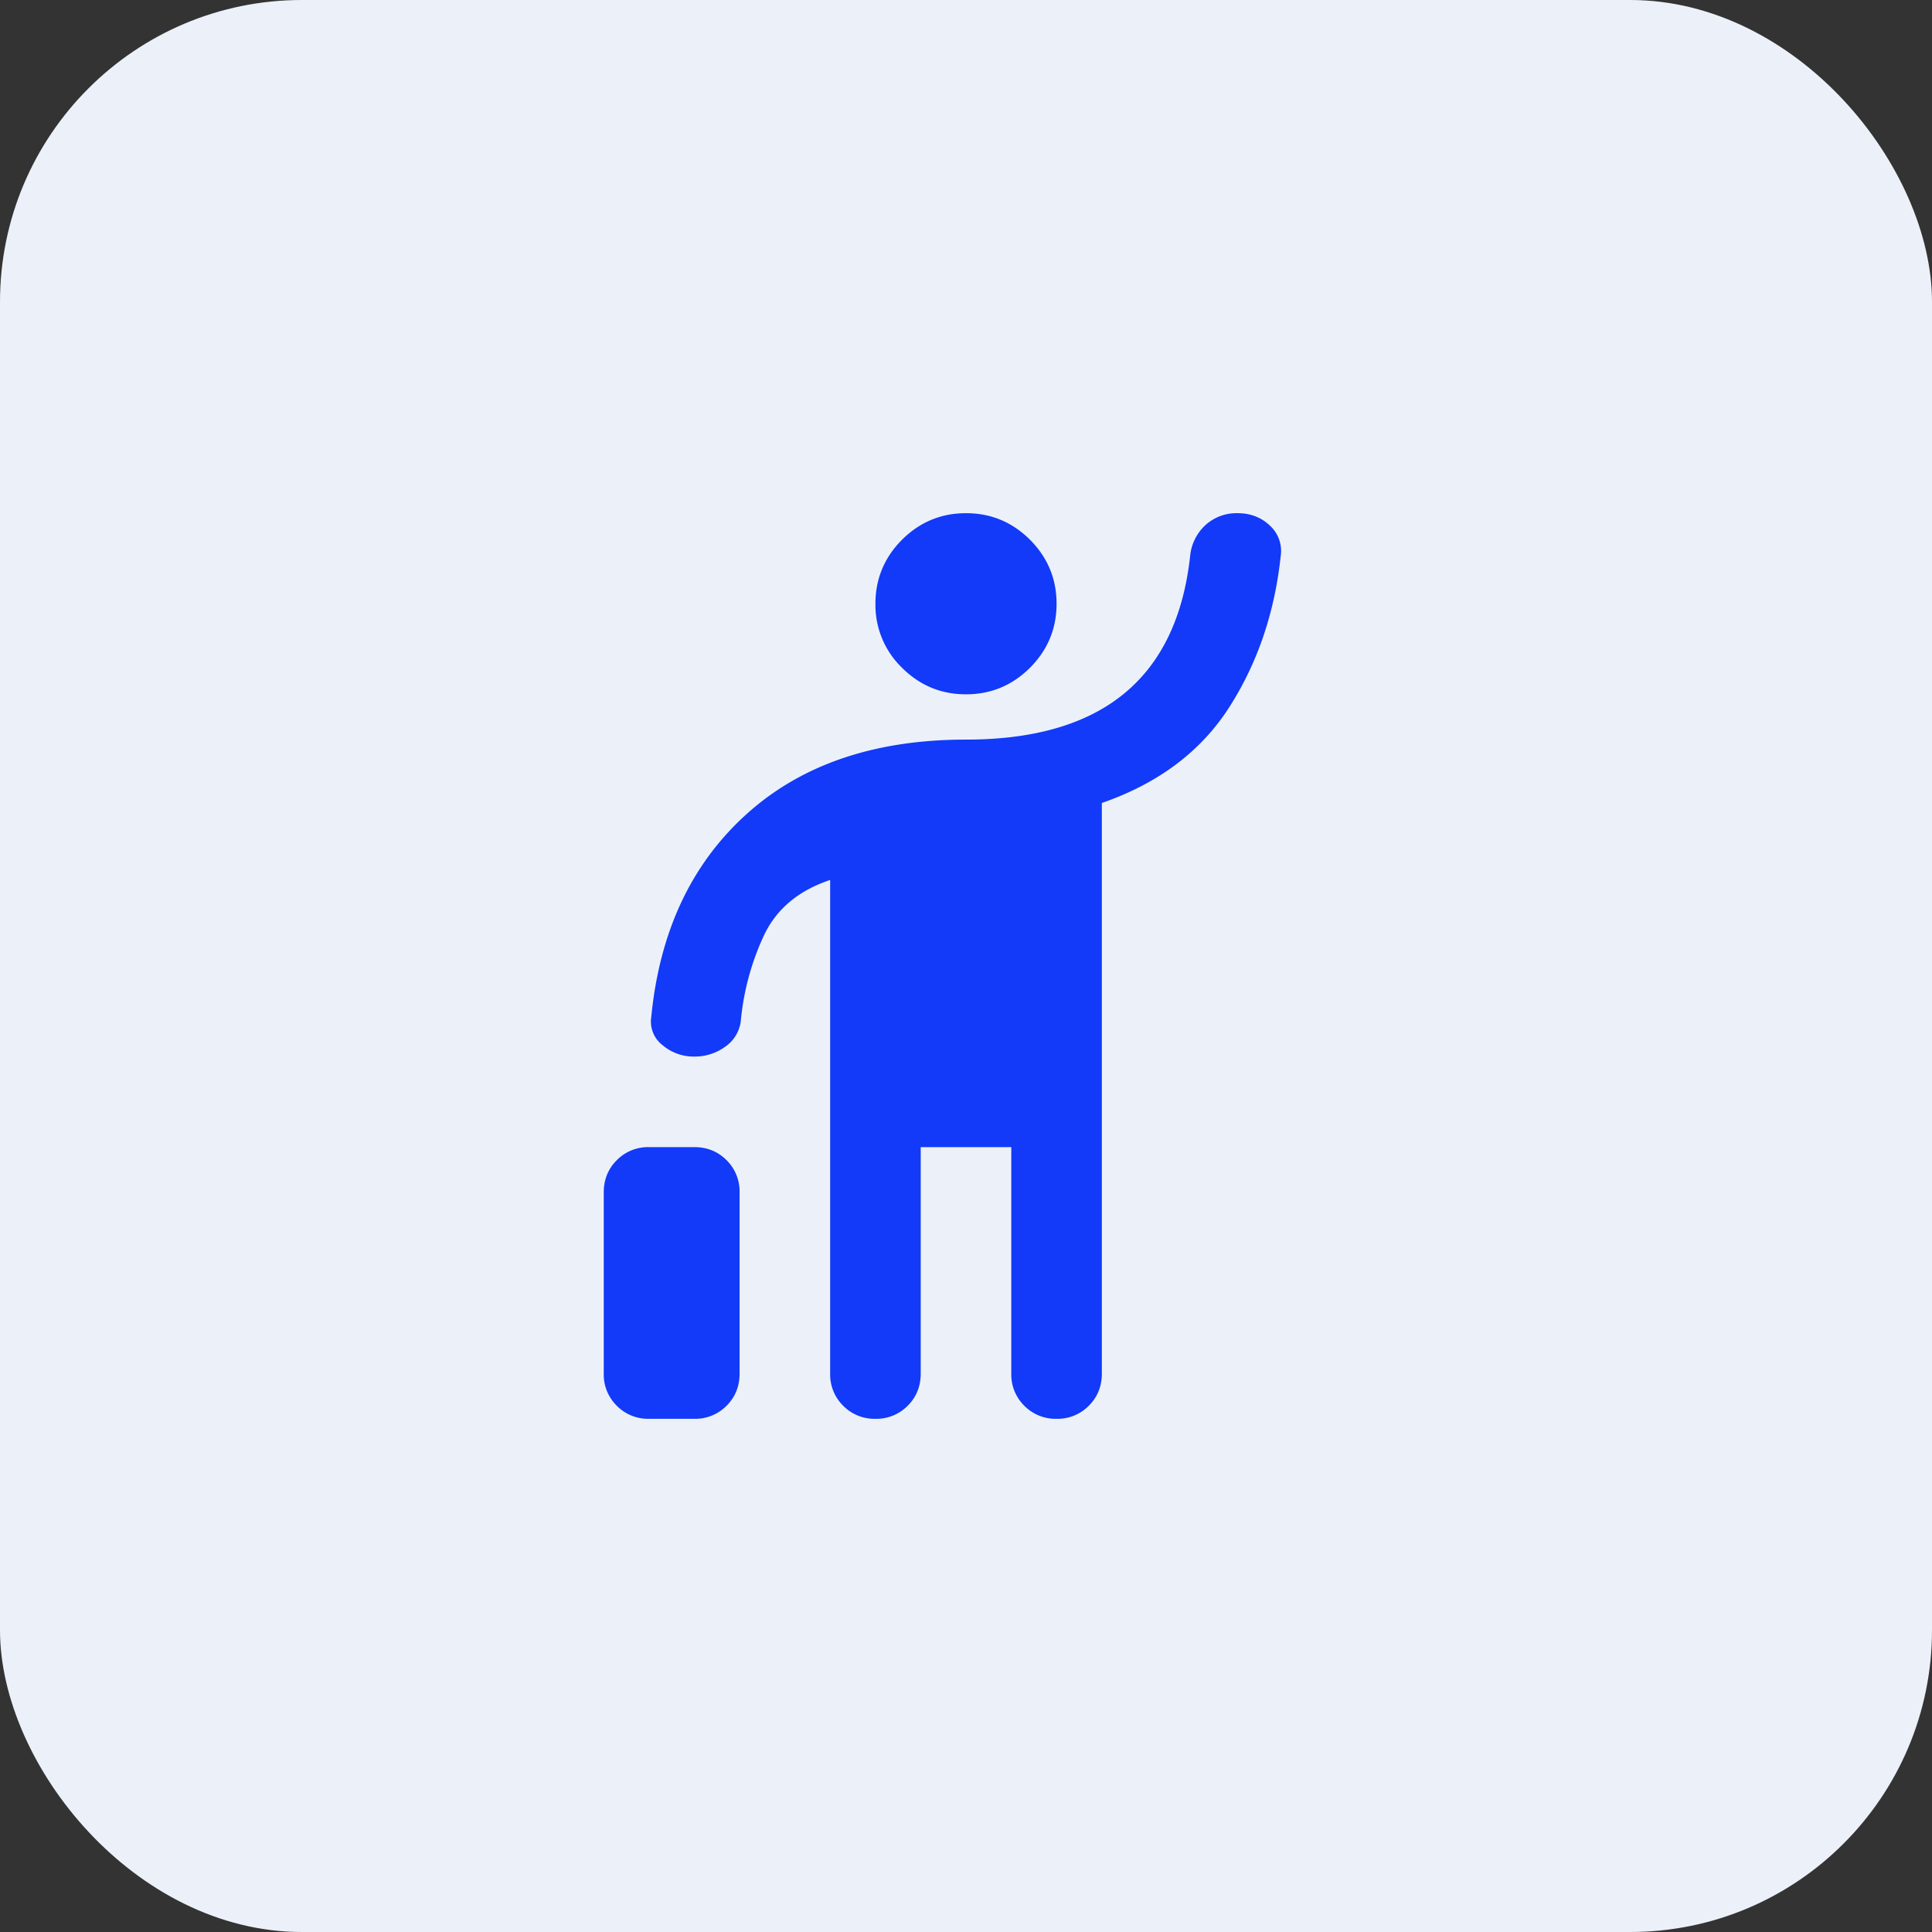
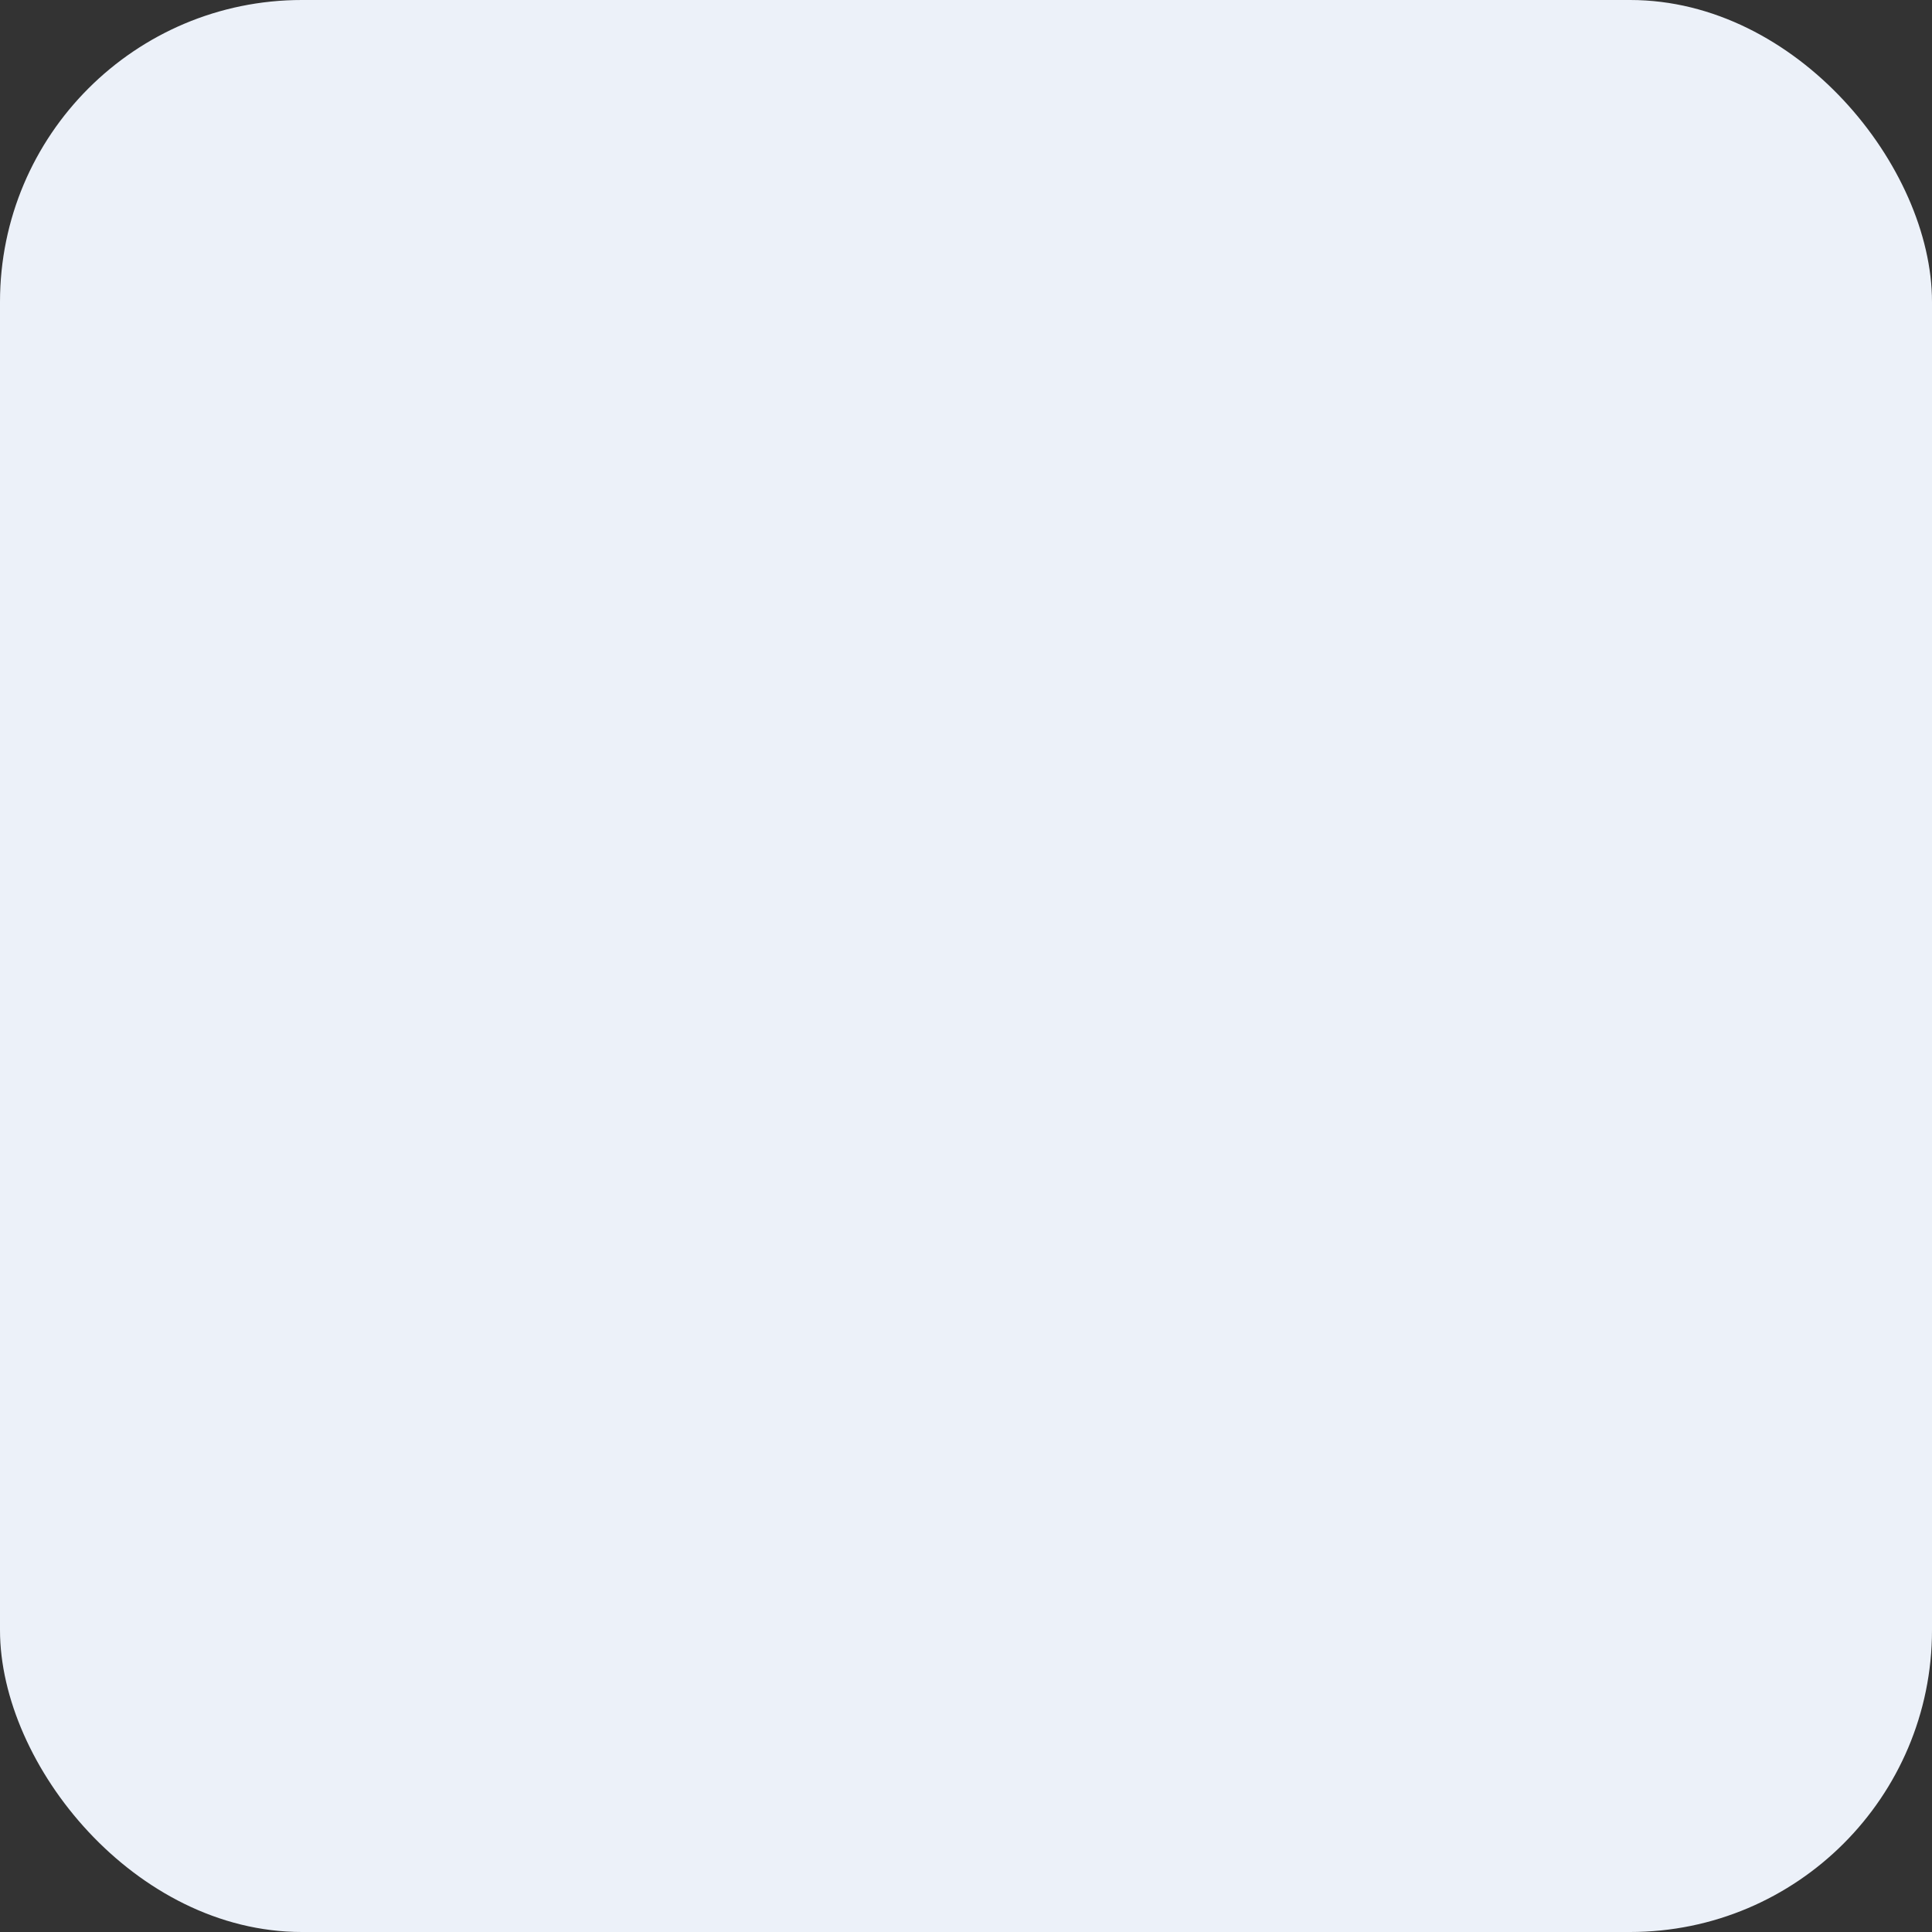
<svg xmlns="http://www.w3.org/2000/svg" width="32" height="32" fill="none">
  <rect width="100%" height="100%" fill="#333333" stroke="none" />
  <rect width="32" height="32" rx="5" fill="#ECF1F9" />
-   <path d="M10 22.75v-3c0-.212.072-.39.216-.534A.726.726 0 0110.75 19h.75c.213 0 .39.072.534.216a.726.726 0 01.216.534v3c0 .212-.072.39-.216.534a.726.726 0 01-.534.216h-.75a.726.726 0 01-.534-.216.726.726 0 01-.216-.534zm3.75 0v-8.175c-.525.175-.89.481-1.097.919a4.294 4.294 0 00-.384 1.425.604.604 0 01-.263.422.854.854 0 01-.506.159.795.795 0 01-.525-.188.492.492 0 01-.188-.468c.138-1.413.663-2.532 1.575-3.357.913-.825 2.126-1.237 3.638-1.237 1.125 0 1.997-.253 2.616-.76.618-.506.984-1.265 1.096-2.277a.799.799 0 01.254-.516.763.763 0 01.534-.197c.212 0 .39.069.534.206a.567.567 0 01.178.507c-.1.937-.384 1.771-.853 2.503-.468.73-1.172 1.259-2.109 1.584v9.45c0 .212-.072.39-.216.534a.726.726 0 01-.534.216.726.726 0 01-.534-.216.726.726 0 01-.216-.534V19h-1.5v3.75c0 .212-.072.39-.216.534a.726.726 0 01-.534.216.726.726 0 01-.534-.216.726.726 0 01-.216-.534zM16 11.5c-.412 0-.766-.147-1.06-.44A1.445 1.445 0 0114.5 10c0-.412.147-.766.44-1.06.294-.293.648-.44 1.06-.44.413 0 .766.147 1.06.44.293.294.44.648.44 1.06 0 .412-.147.766-.44 1.06-.294.293-.647.44-1.06.44z" fill="#123AF8" />
</svg>